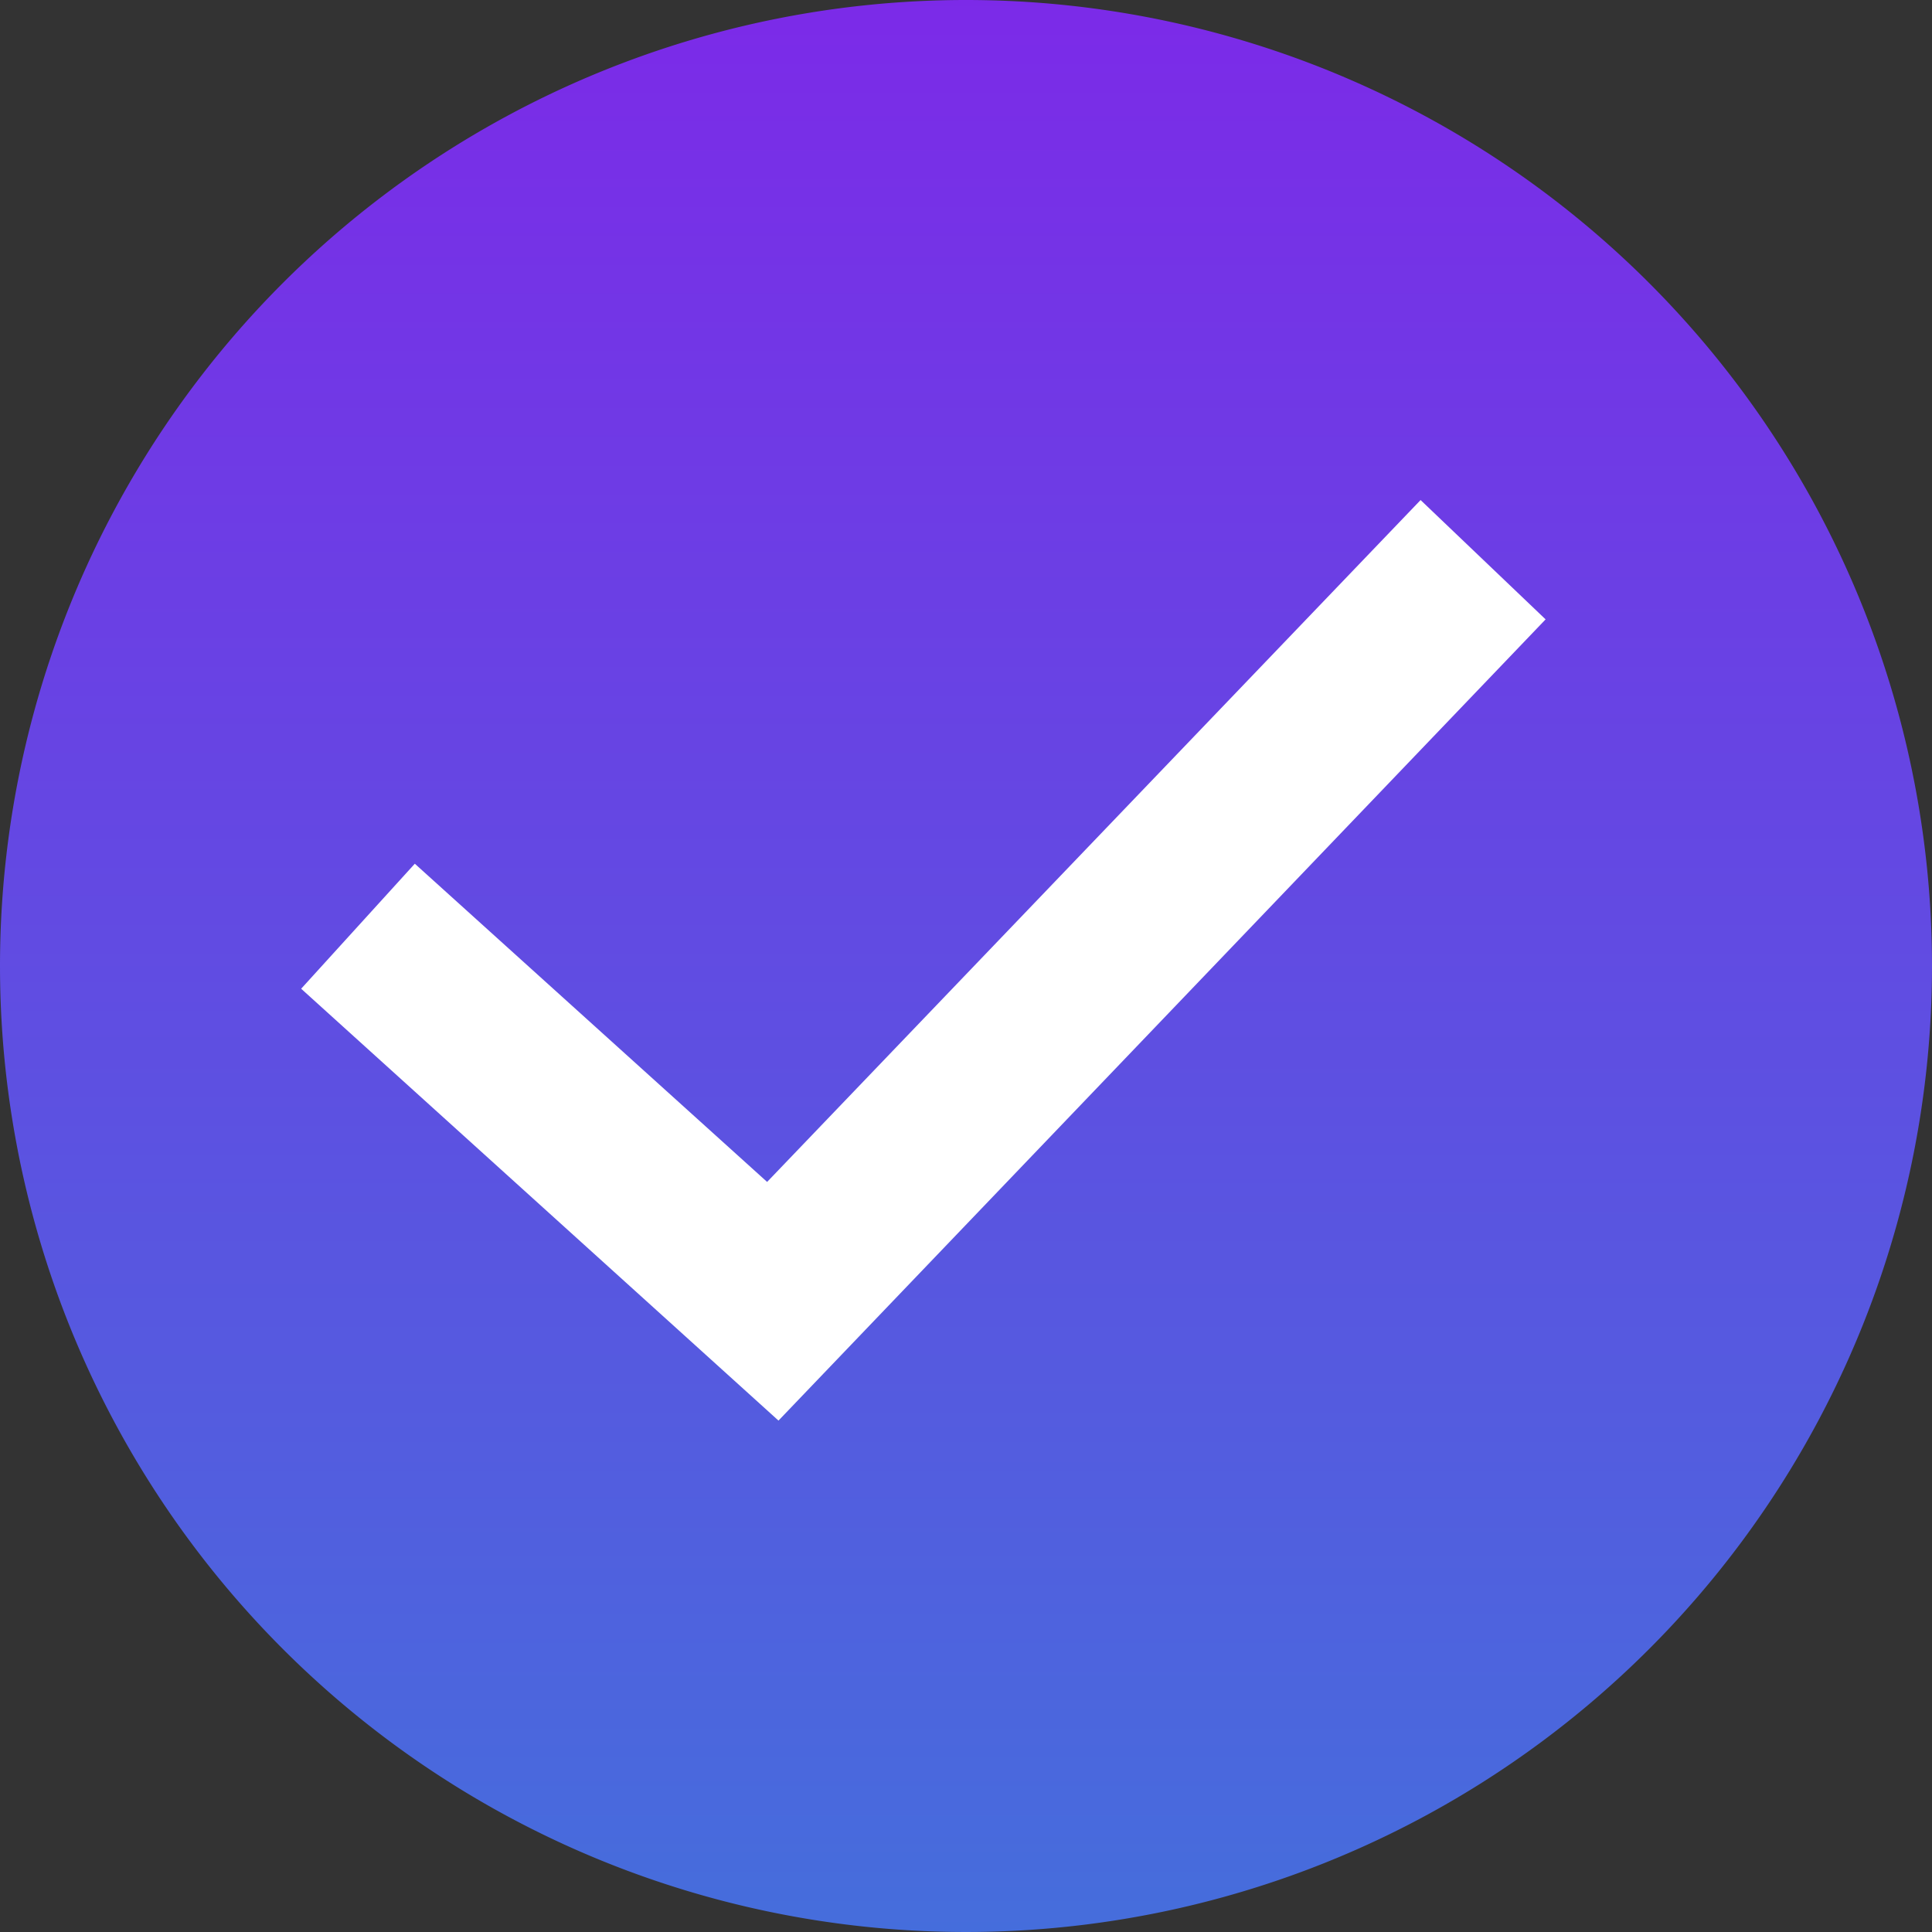
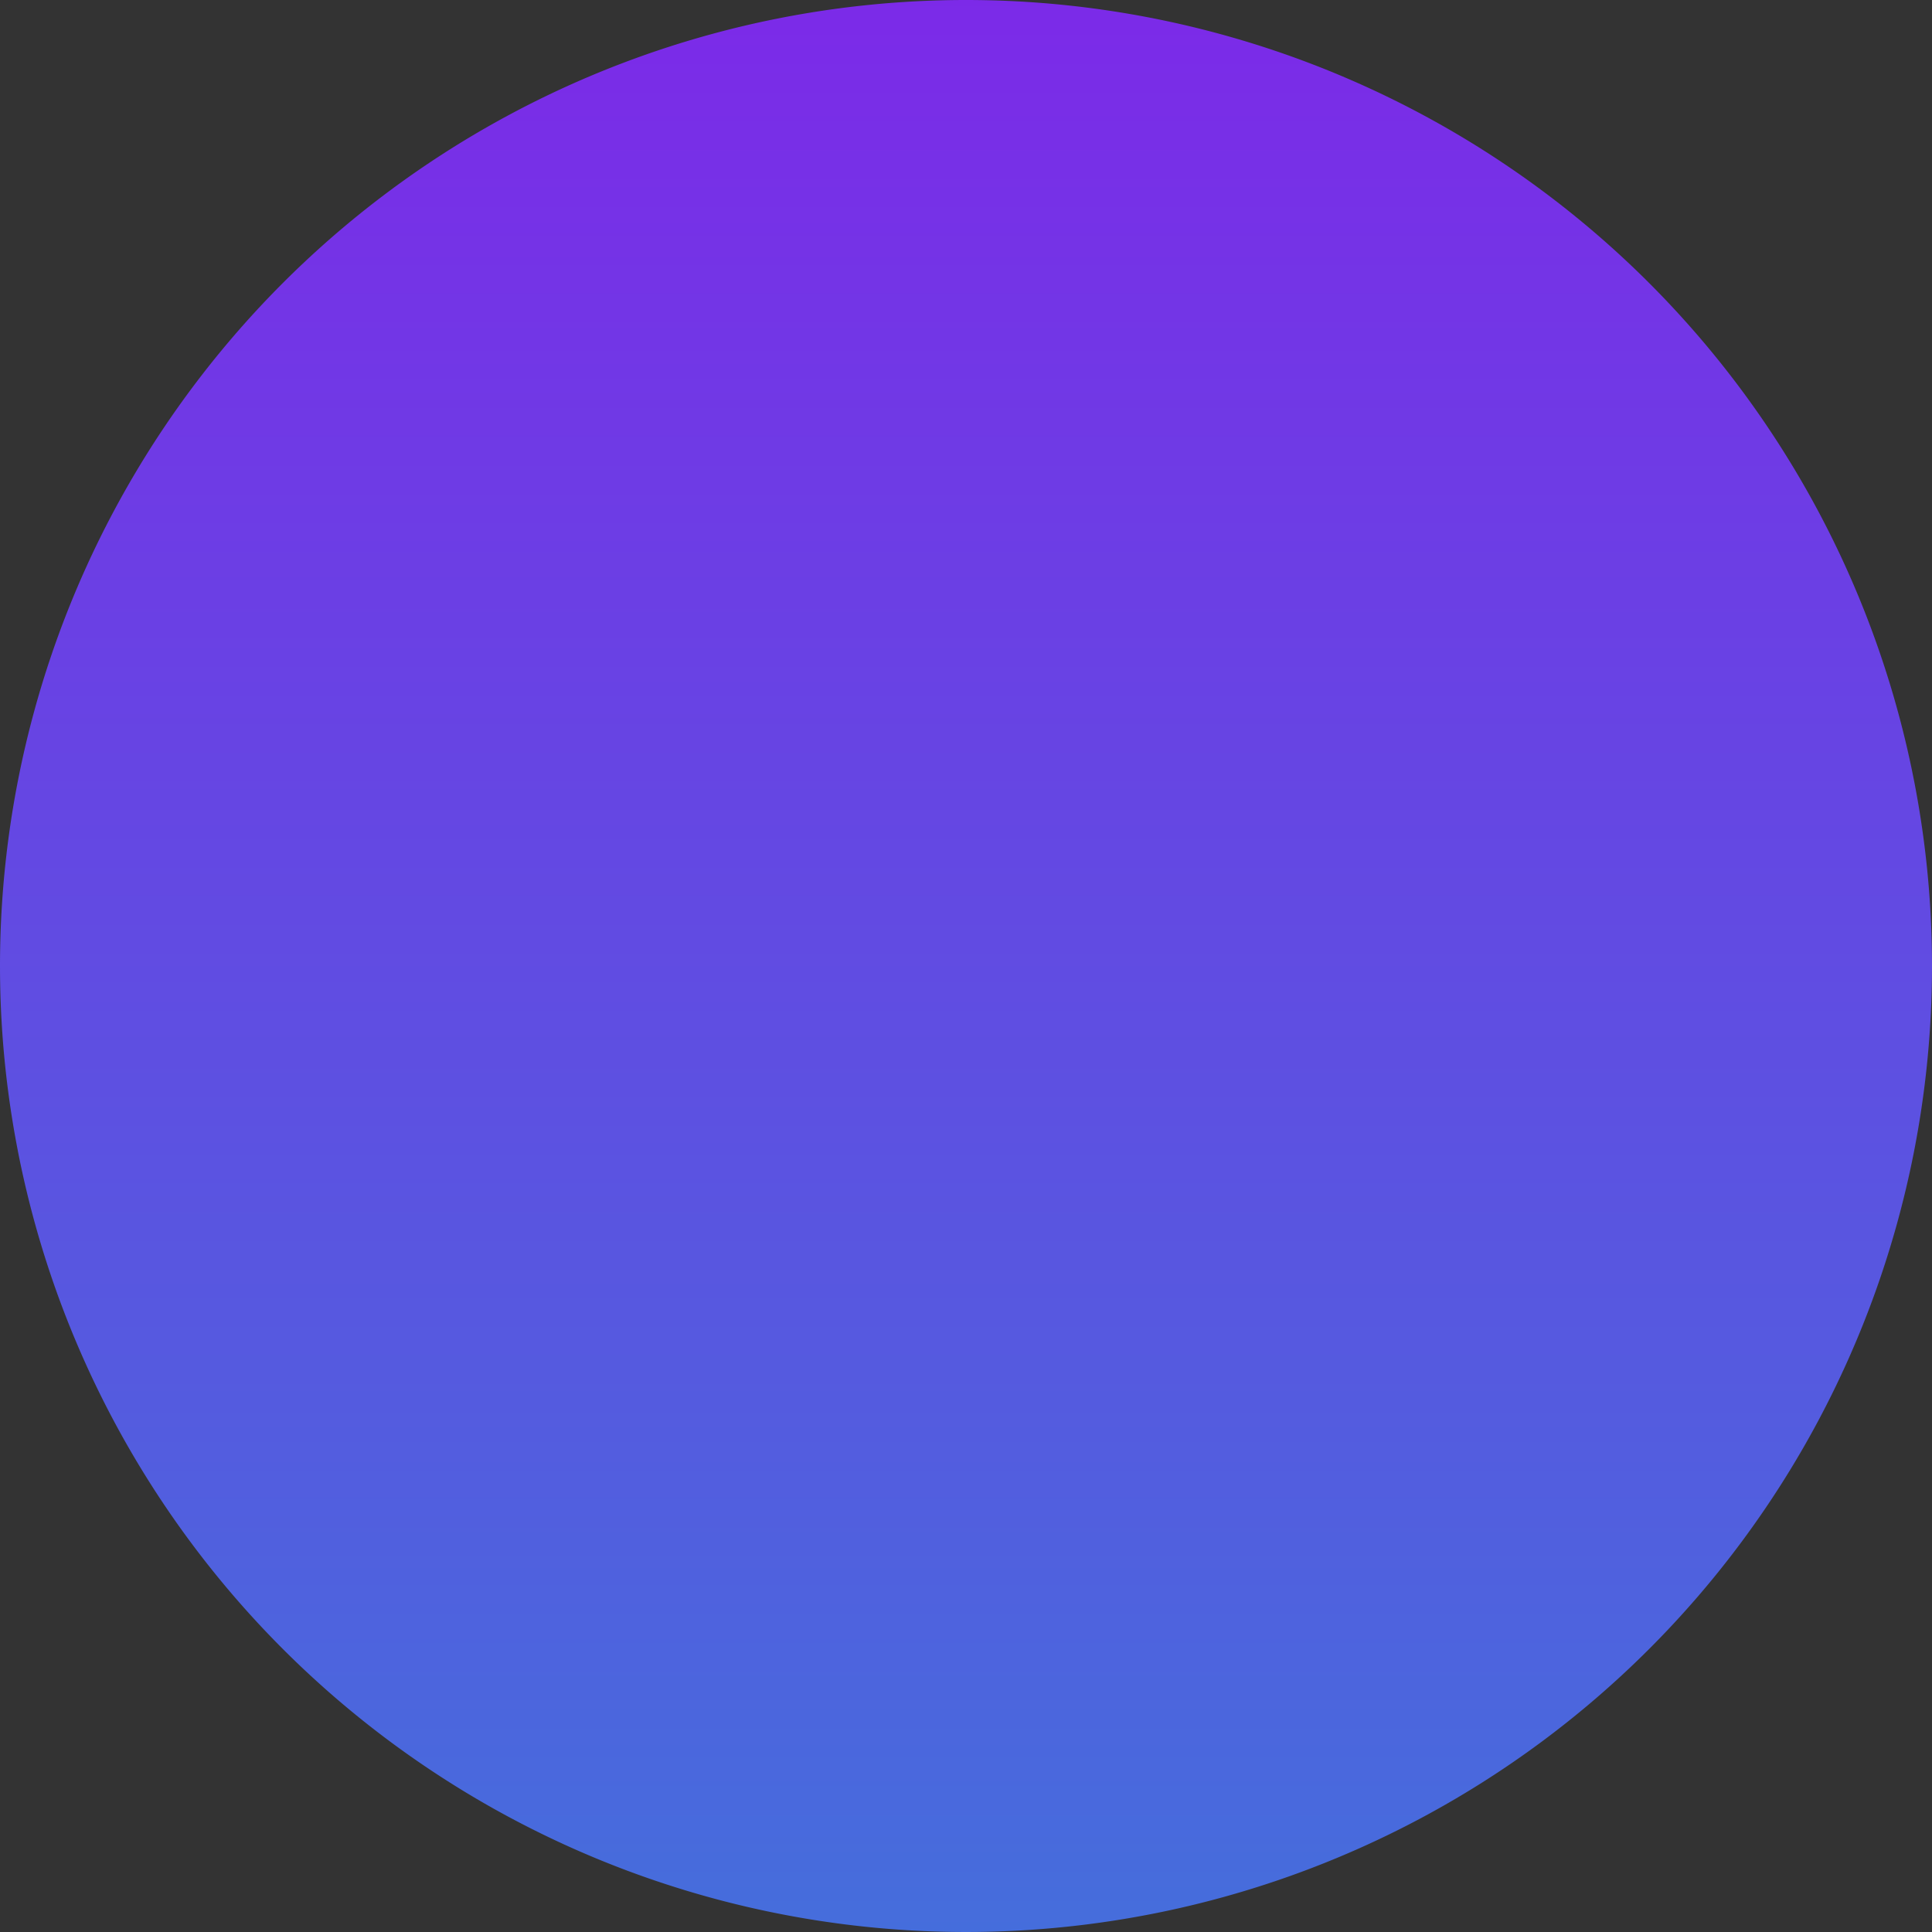
<svg xmlns="http://www.w3.org/2000/svg" viewBox="0 0 34 34">
  <rect x="0" y="0" width="34" height="34" fill="#333333" stroke="none" />
  <defs>
    <linearGradient id="a" x1=".5" x2=".5" y2="1.4" gradientUnits="objectBoundingBox">
      <stop offset="0" stop-color="#7c2ae8" />
      <stop offset="1" stop-color="#2f89d7" />
    </linearGradient>
  </defs>
  <path fill="url(#a)" d="M17 0A17 17 0 1 1 0 17 17 17 0 0 1 17 0Z" />
-   <path fill="#fff" d="m13.7 25-8.4-7.6 2-2.2 6.2 5.6L25 8.8l2.2 2.1Z" />
</svg>